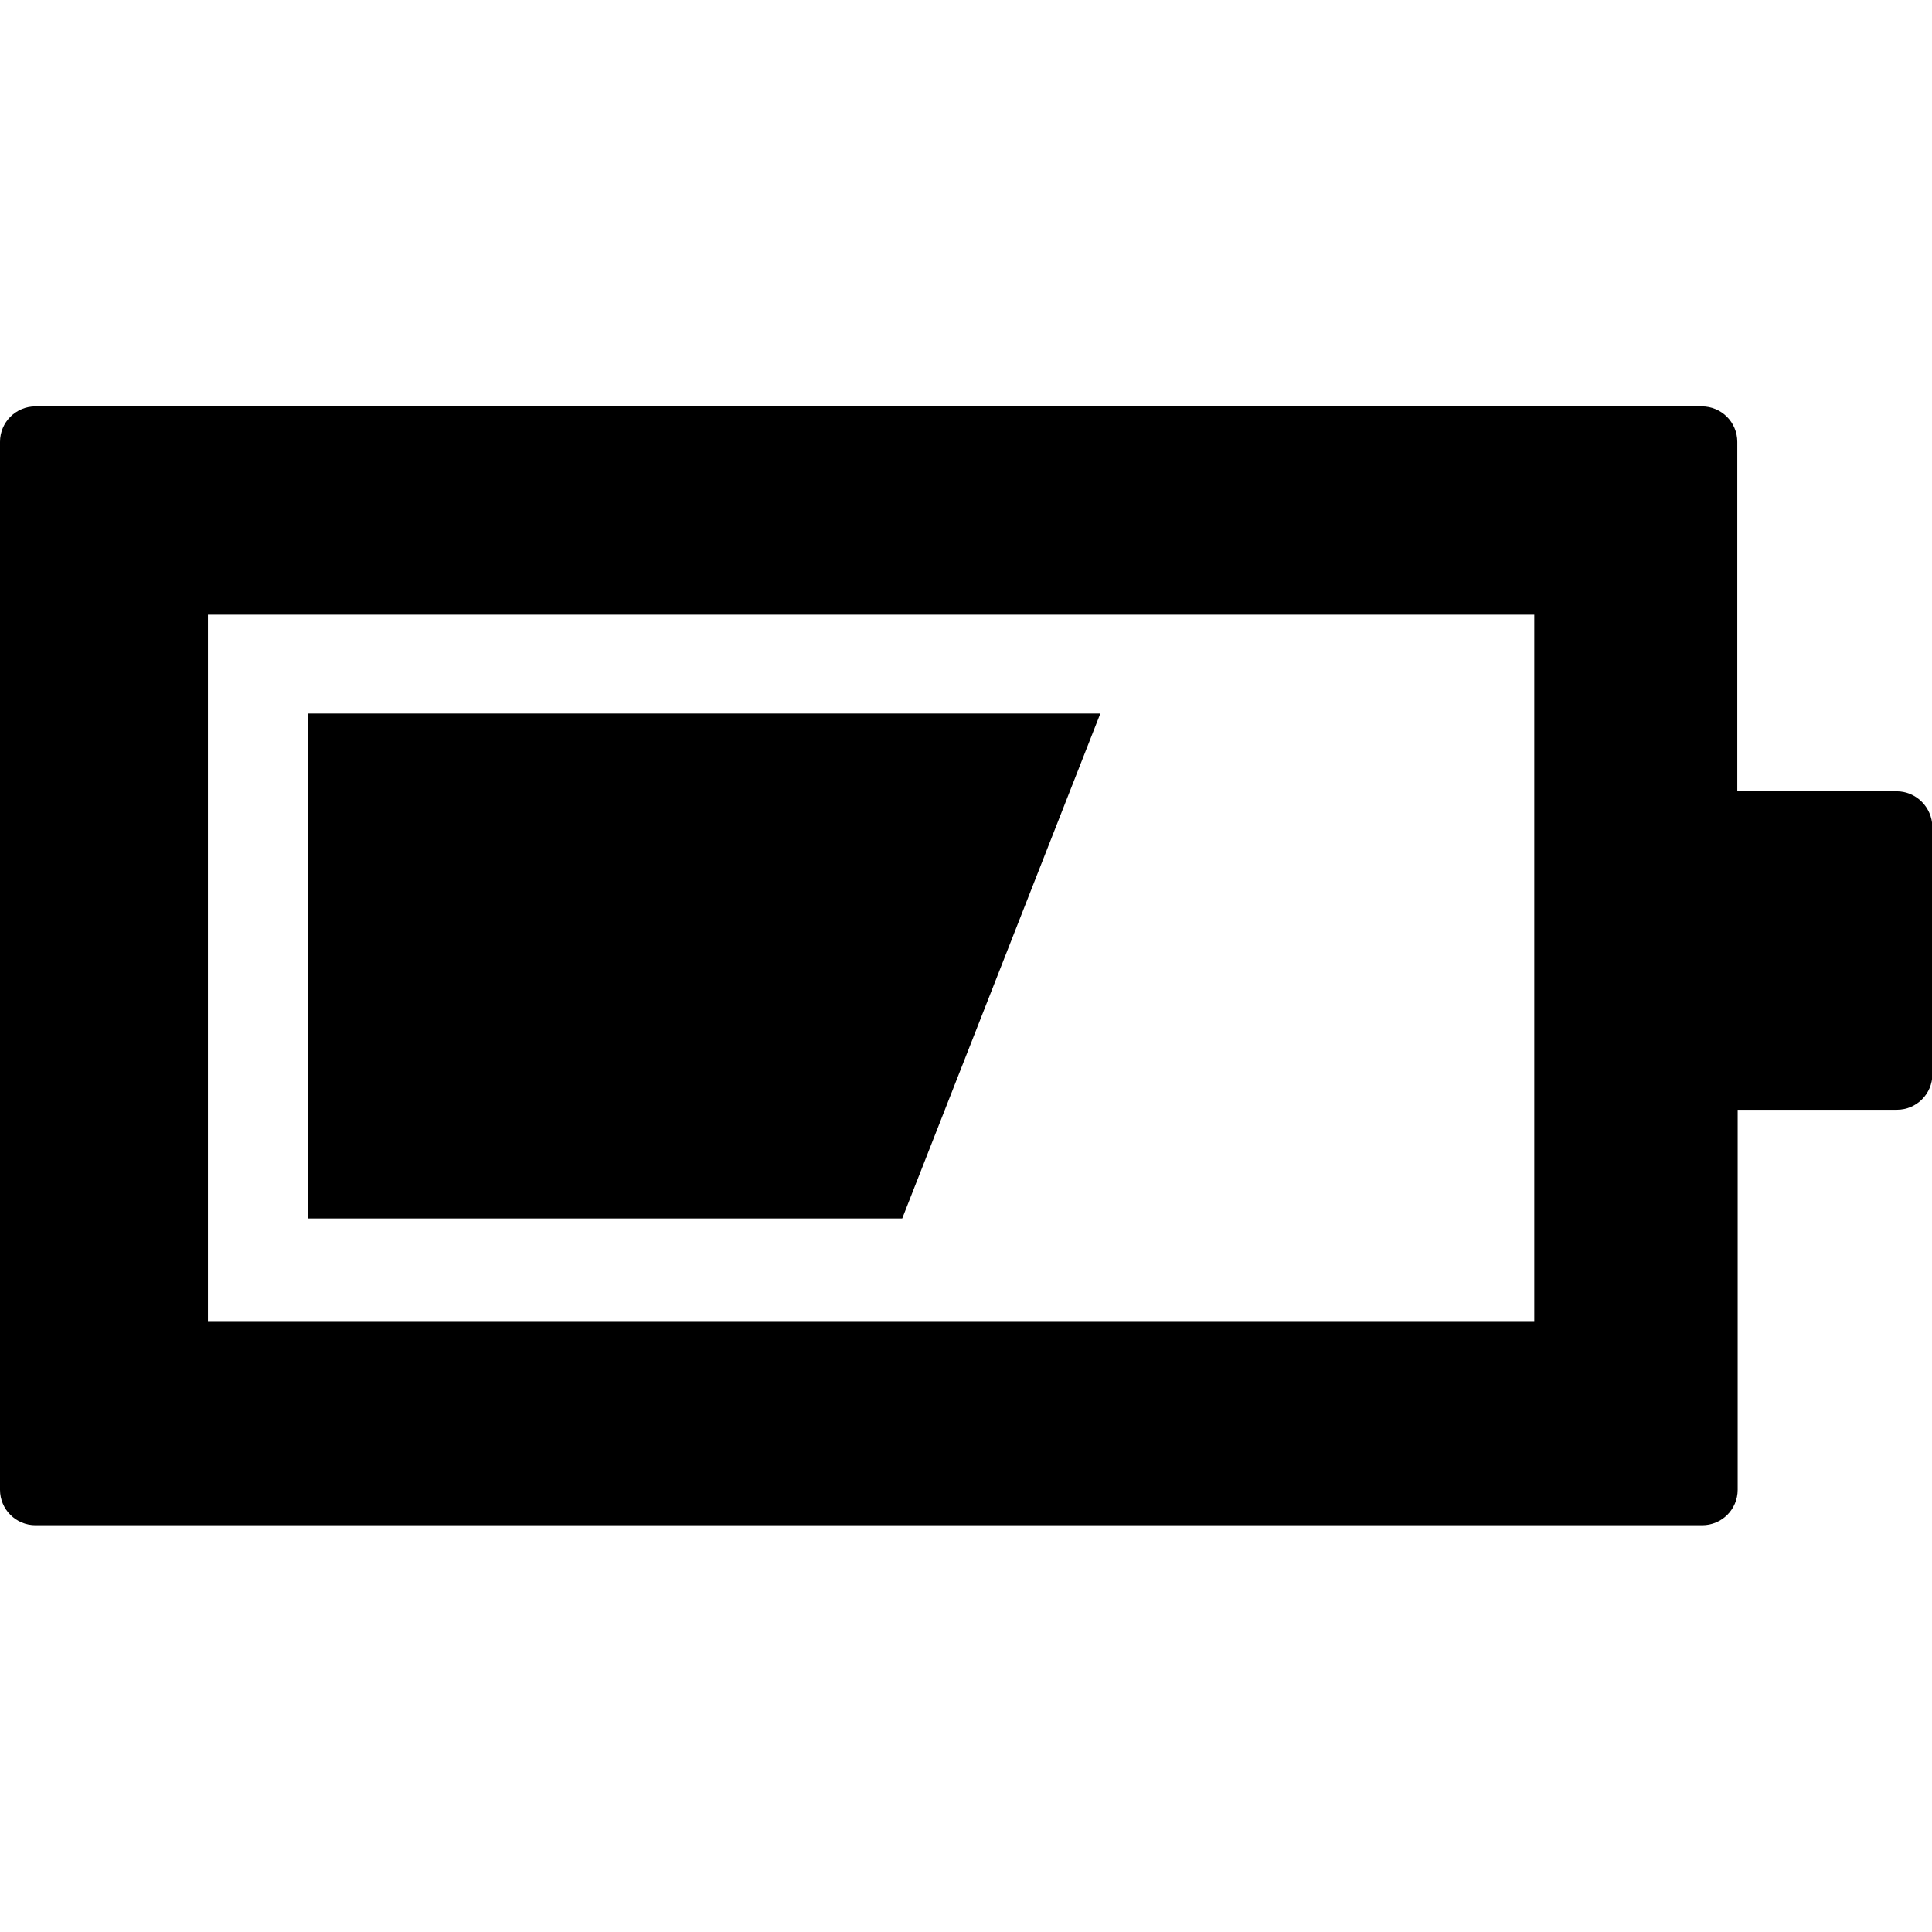
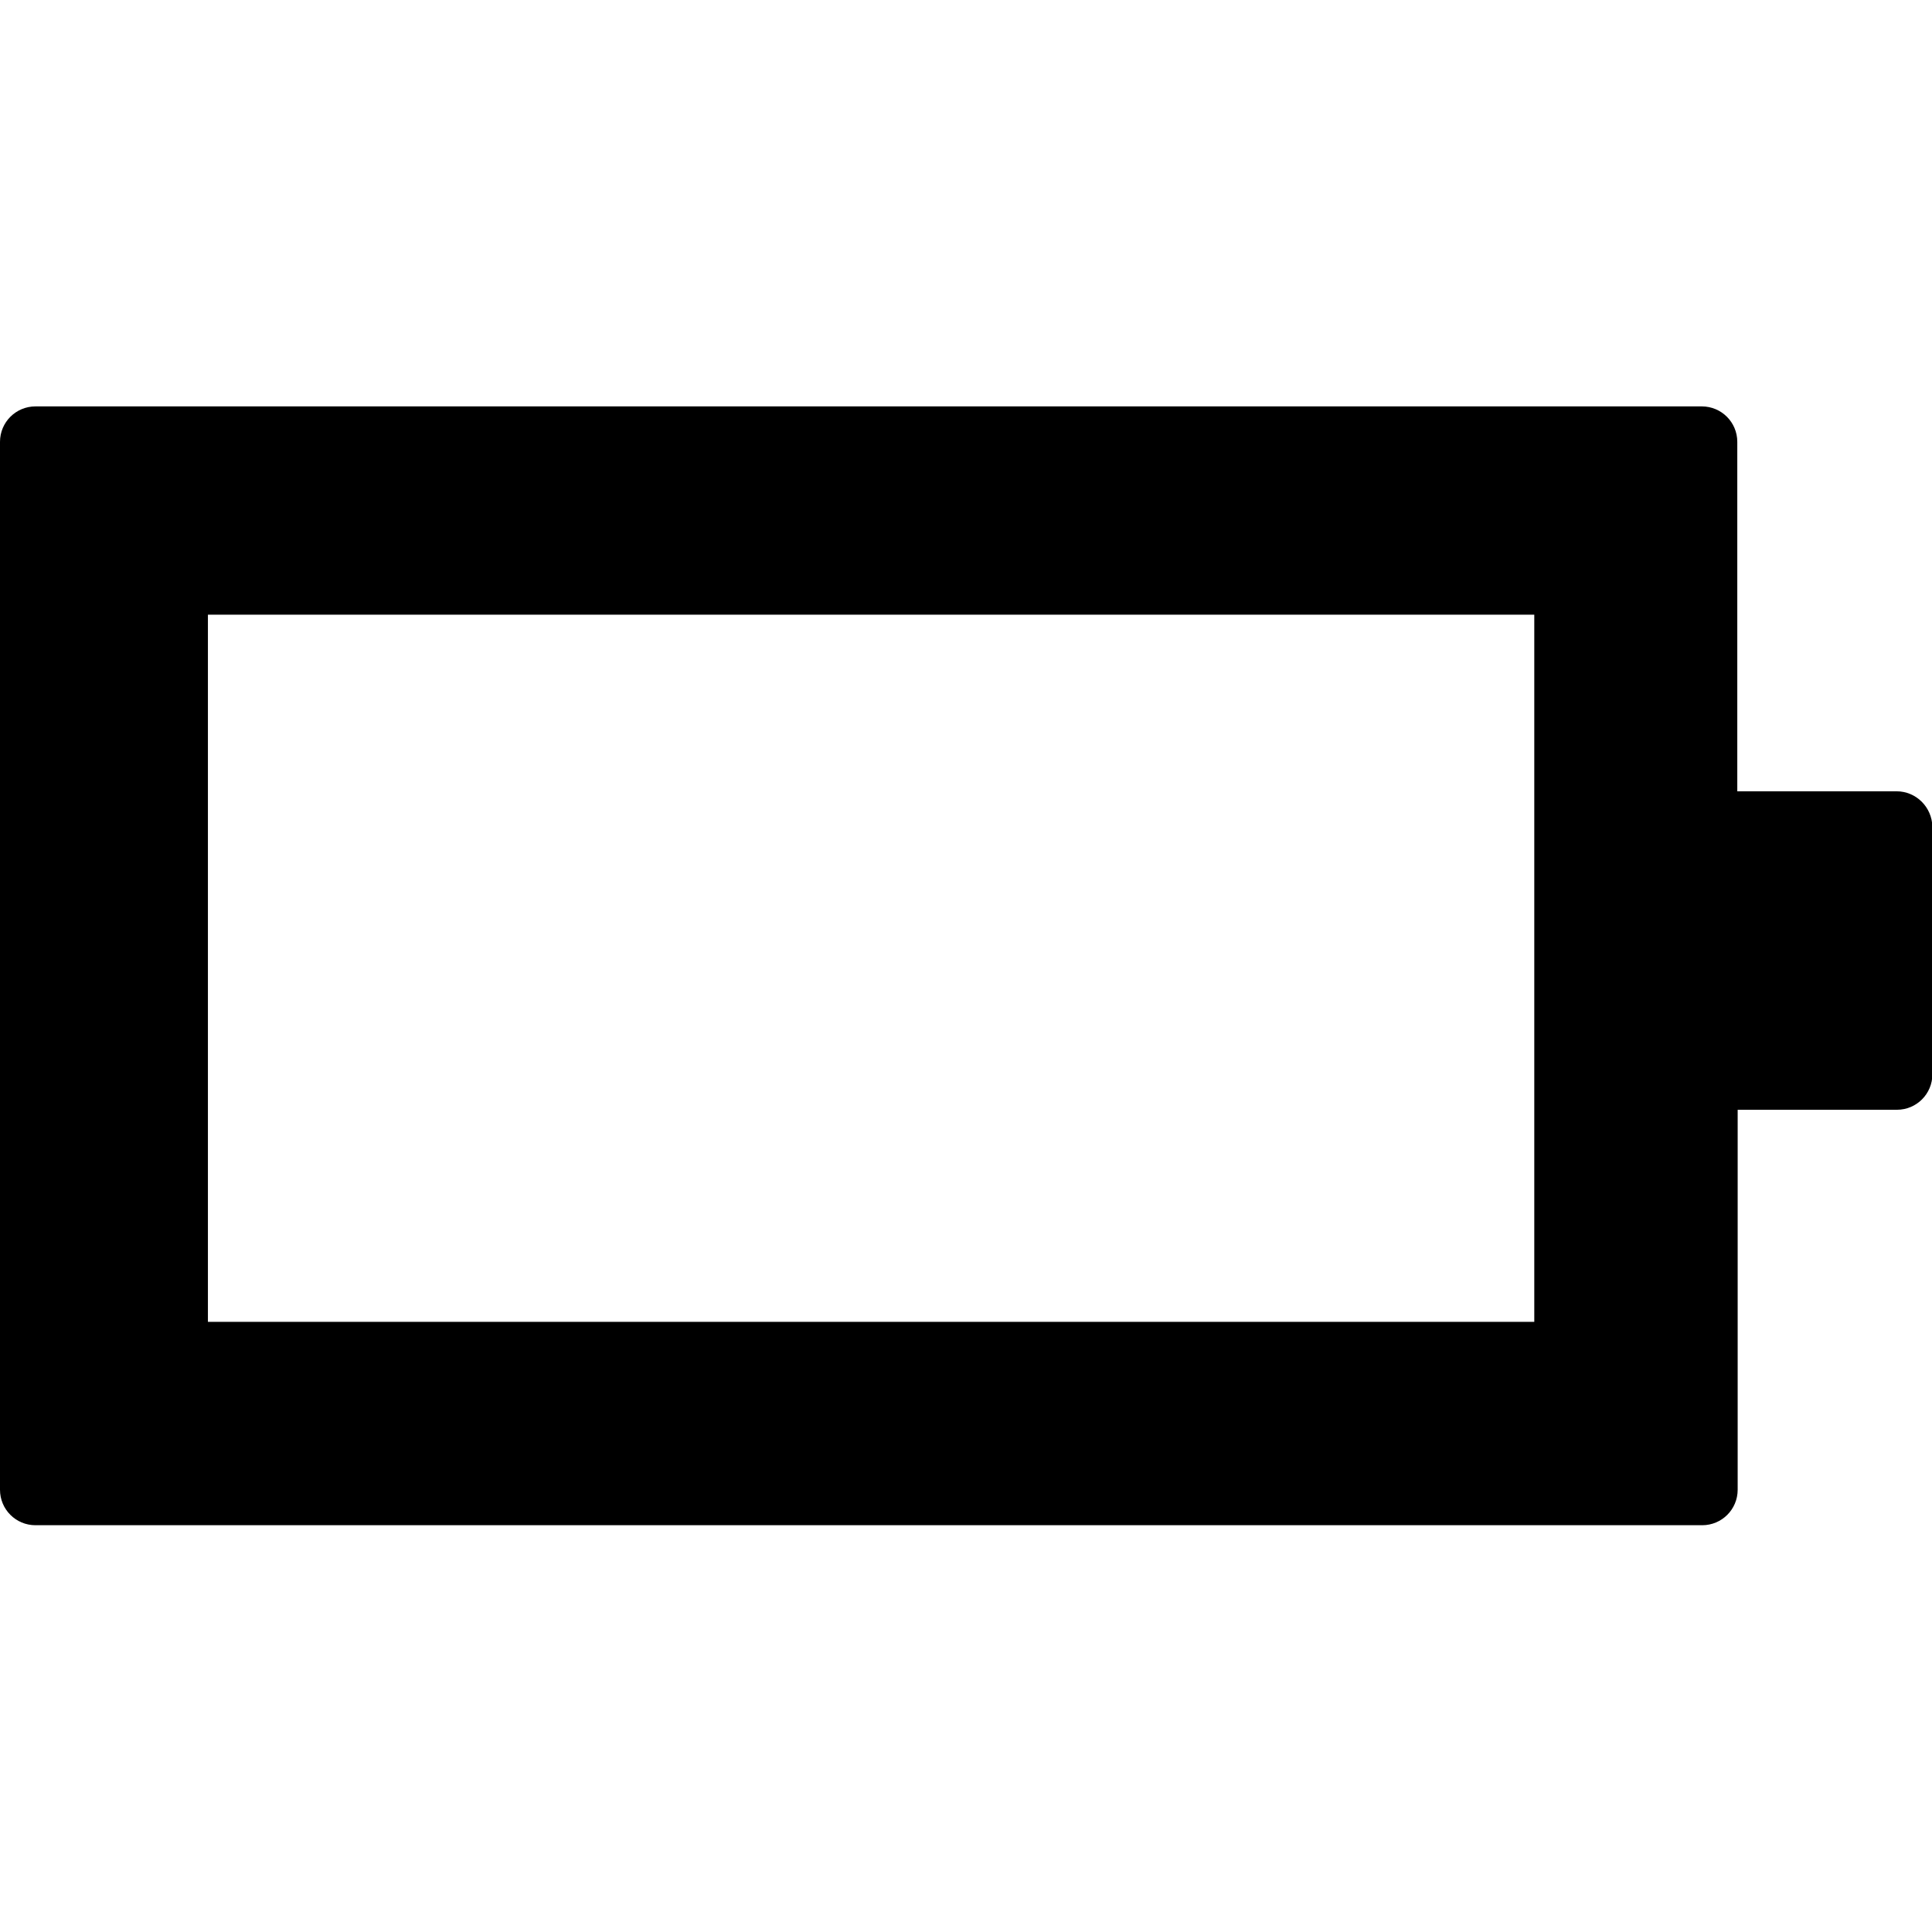
<svg xmlns="http://www.w3.org/2000/svg" version="1.1" id="Layer_1" x="0px" y="0px" viewBox="0 0 512 512" style="enable-background:new 0 0 512 512;" xml:space="preserve">
  <g>
    <path d="M502.6,209.7h-42.2v-92.6v0c0-5.2-4.2-9.4-9.4-9.4H9.4c-5.2,0-9.4,4.2-9.4,9.4v0v277.7v0c0,5.2,4.2,9.4,9.4,9.4h441.7   c5.2,0,9.4-4.2,9.4-9.4v0V294.1h42.2c5.2,0,9.4-4.2,9.4-9.4v-65.6C512,213.9,507.8,209.7,502.6,209.7z M406.6,350.3H55.1V162.9   h351.5V350.3z" />
-     <polygon points="291.6,189.1 81.6,189.1 81.6,322.9 239.1,322.9  " />
  </g>
</svg>